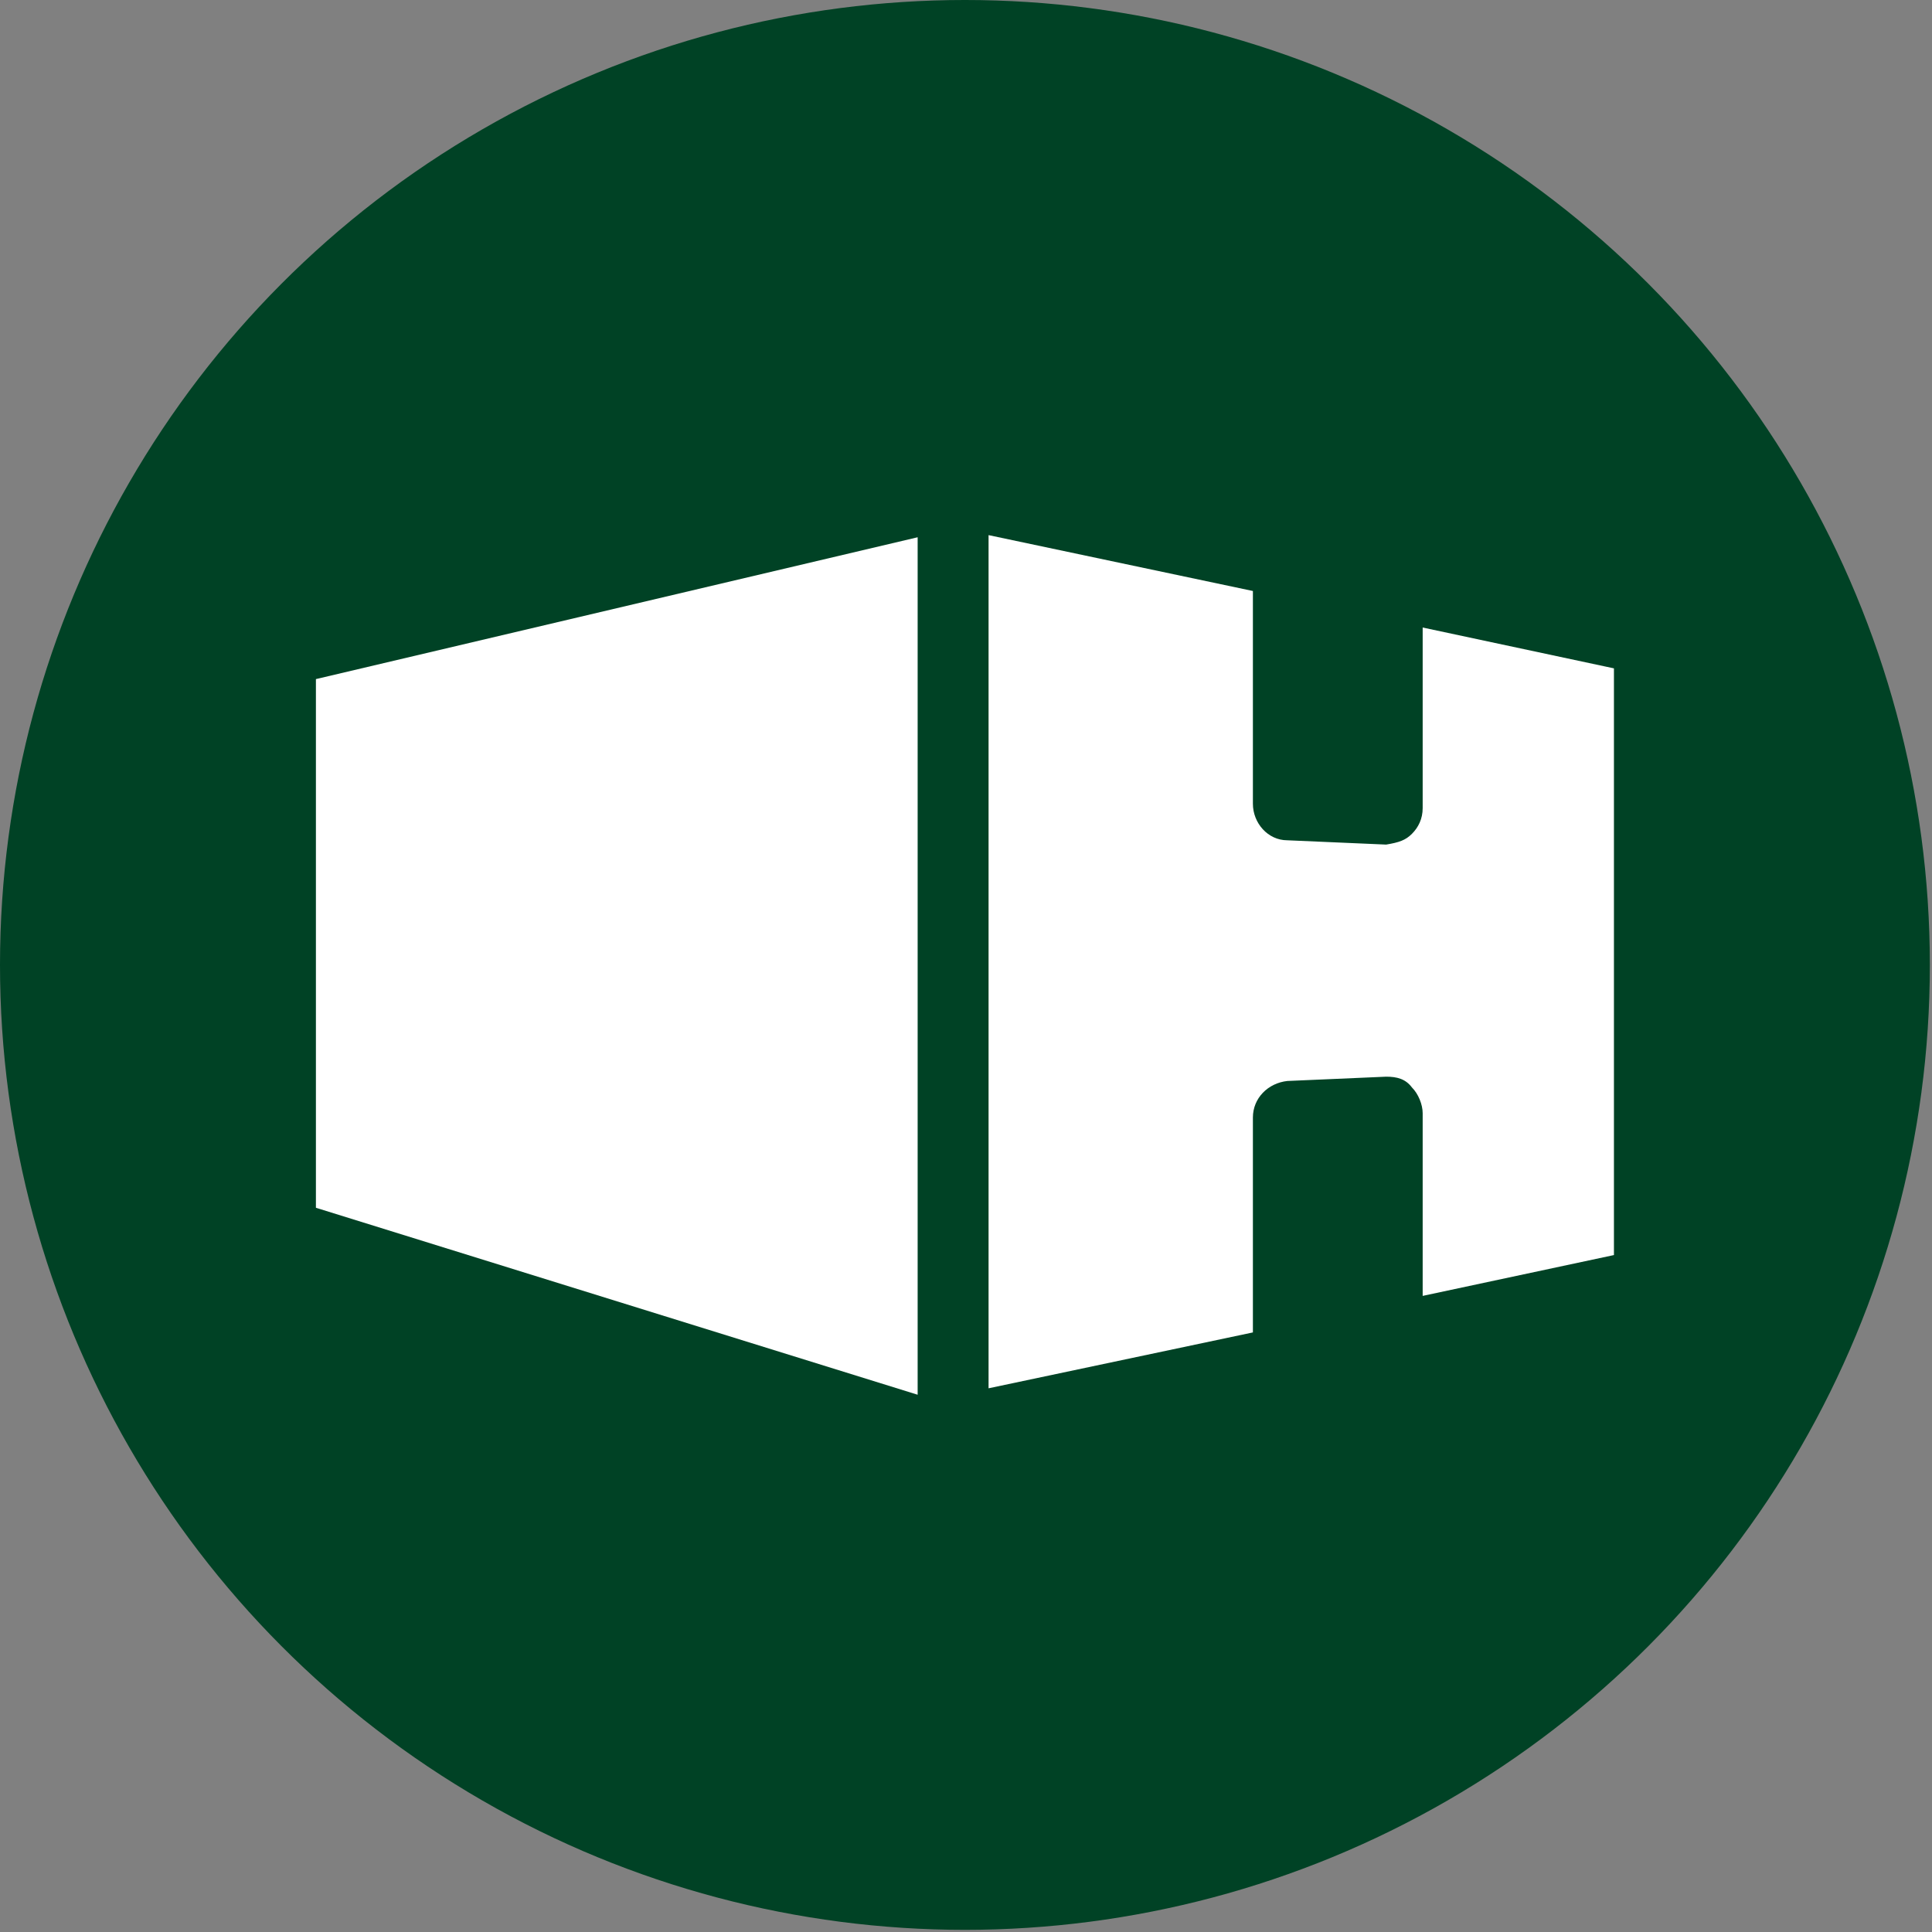
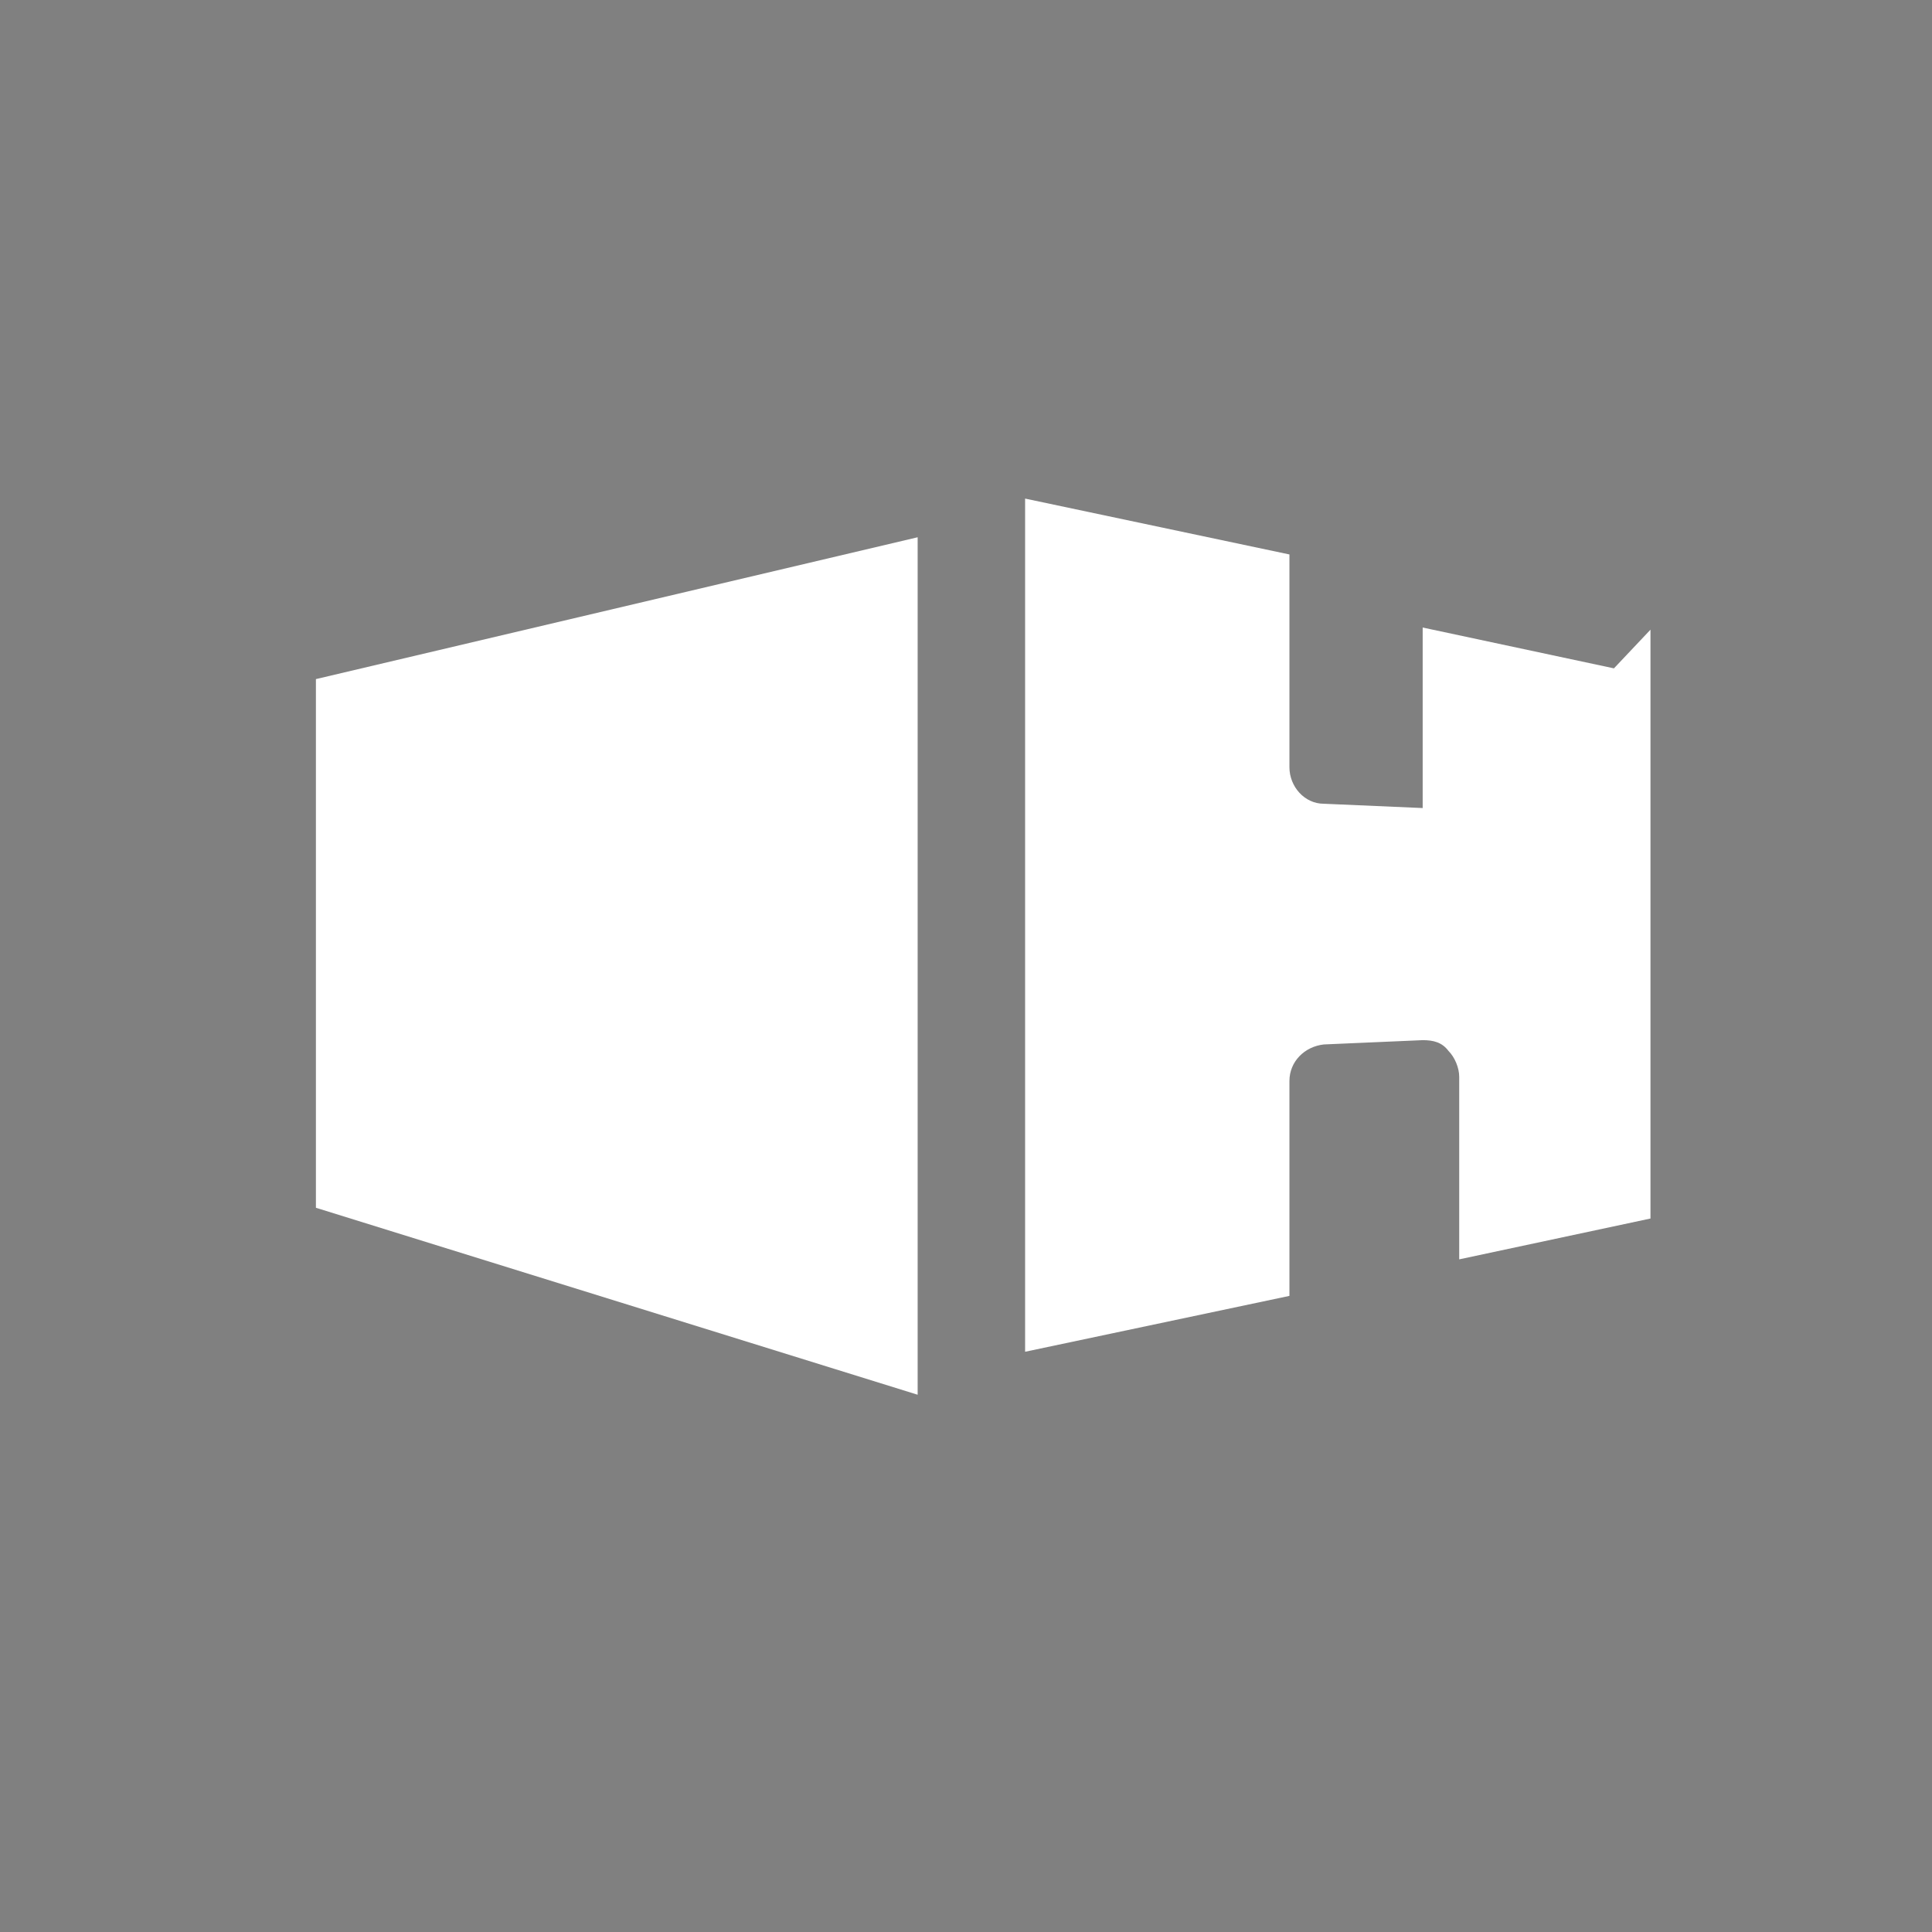
<svg xmlns="http://www.w3.org/2000/svg" id="Layer_1" version="1.1" viewBox="0 0 89.9 89.9">
  <rect x="0" y="0" width="89.9" height="89.9" fill="#808080" stroke="none" />
  <defs>
    <style>
      .st0 {
        fill: #fff;
      }

      .st1 {
        fill: #004225;
      }
    </style>
  </defs>
-   <circle class="st1" cx="44.9" cy="44.9" r="44.9" />
  <g>
    <polygon class="st0" points="42.7 64.9 42.7 25 14.7 31.6 14.7 56.2 42.7 64.9" />
-     <path class="st0" d="M75.1,31.1l-8.9-1.9v8.4c0,.5-.2.9-.5,1.2-.3.3-.6.4-1.2.5l-4.6-.2c-.9,0-1.6-.8-1.6-1.7v-9.9l-12.3-2.6v39.7l12.3-2.6v-10c0-.9.7-1.6,1.6-1.7l4.6-.2c.5,0,.9.1,1.2.5.3.3.5.8.5,1.2v8.5l8.9-1.9v-27.4Z" />
+     <path class="st0" d="M75.1,31.1l-8.9-1.9v8.4l-4.6-.2c-.9,0-1.6-.8-1.6-1.7v-9.9l-12.3-2.6v39.7l12.3-2.6v-10c0-.9.7-1.6,1.6-1.7l4.6-.2c.5,0,.9.1,1.2.5.3.3.5.8.5,1.2v8.5l8.9-1.9v-27.4Z" />
  </g>
</svg>